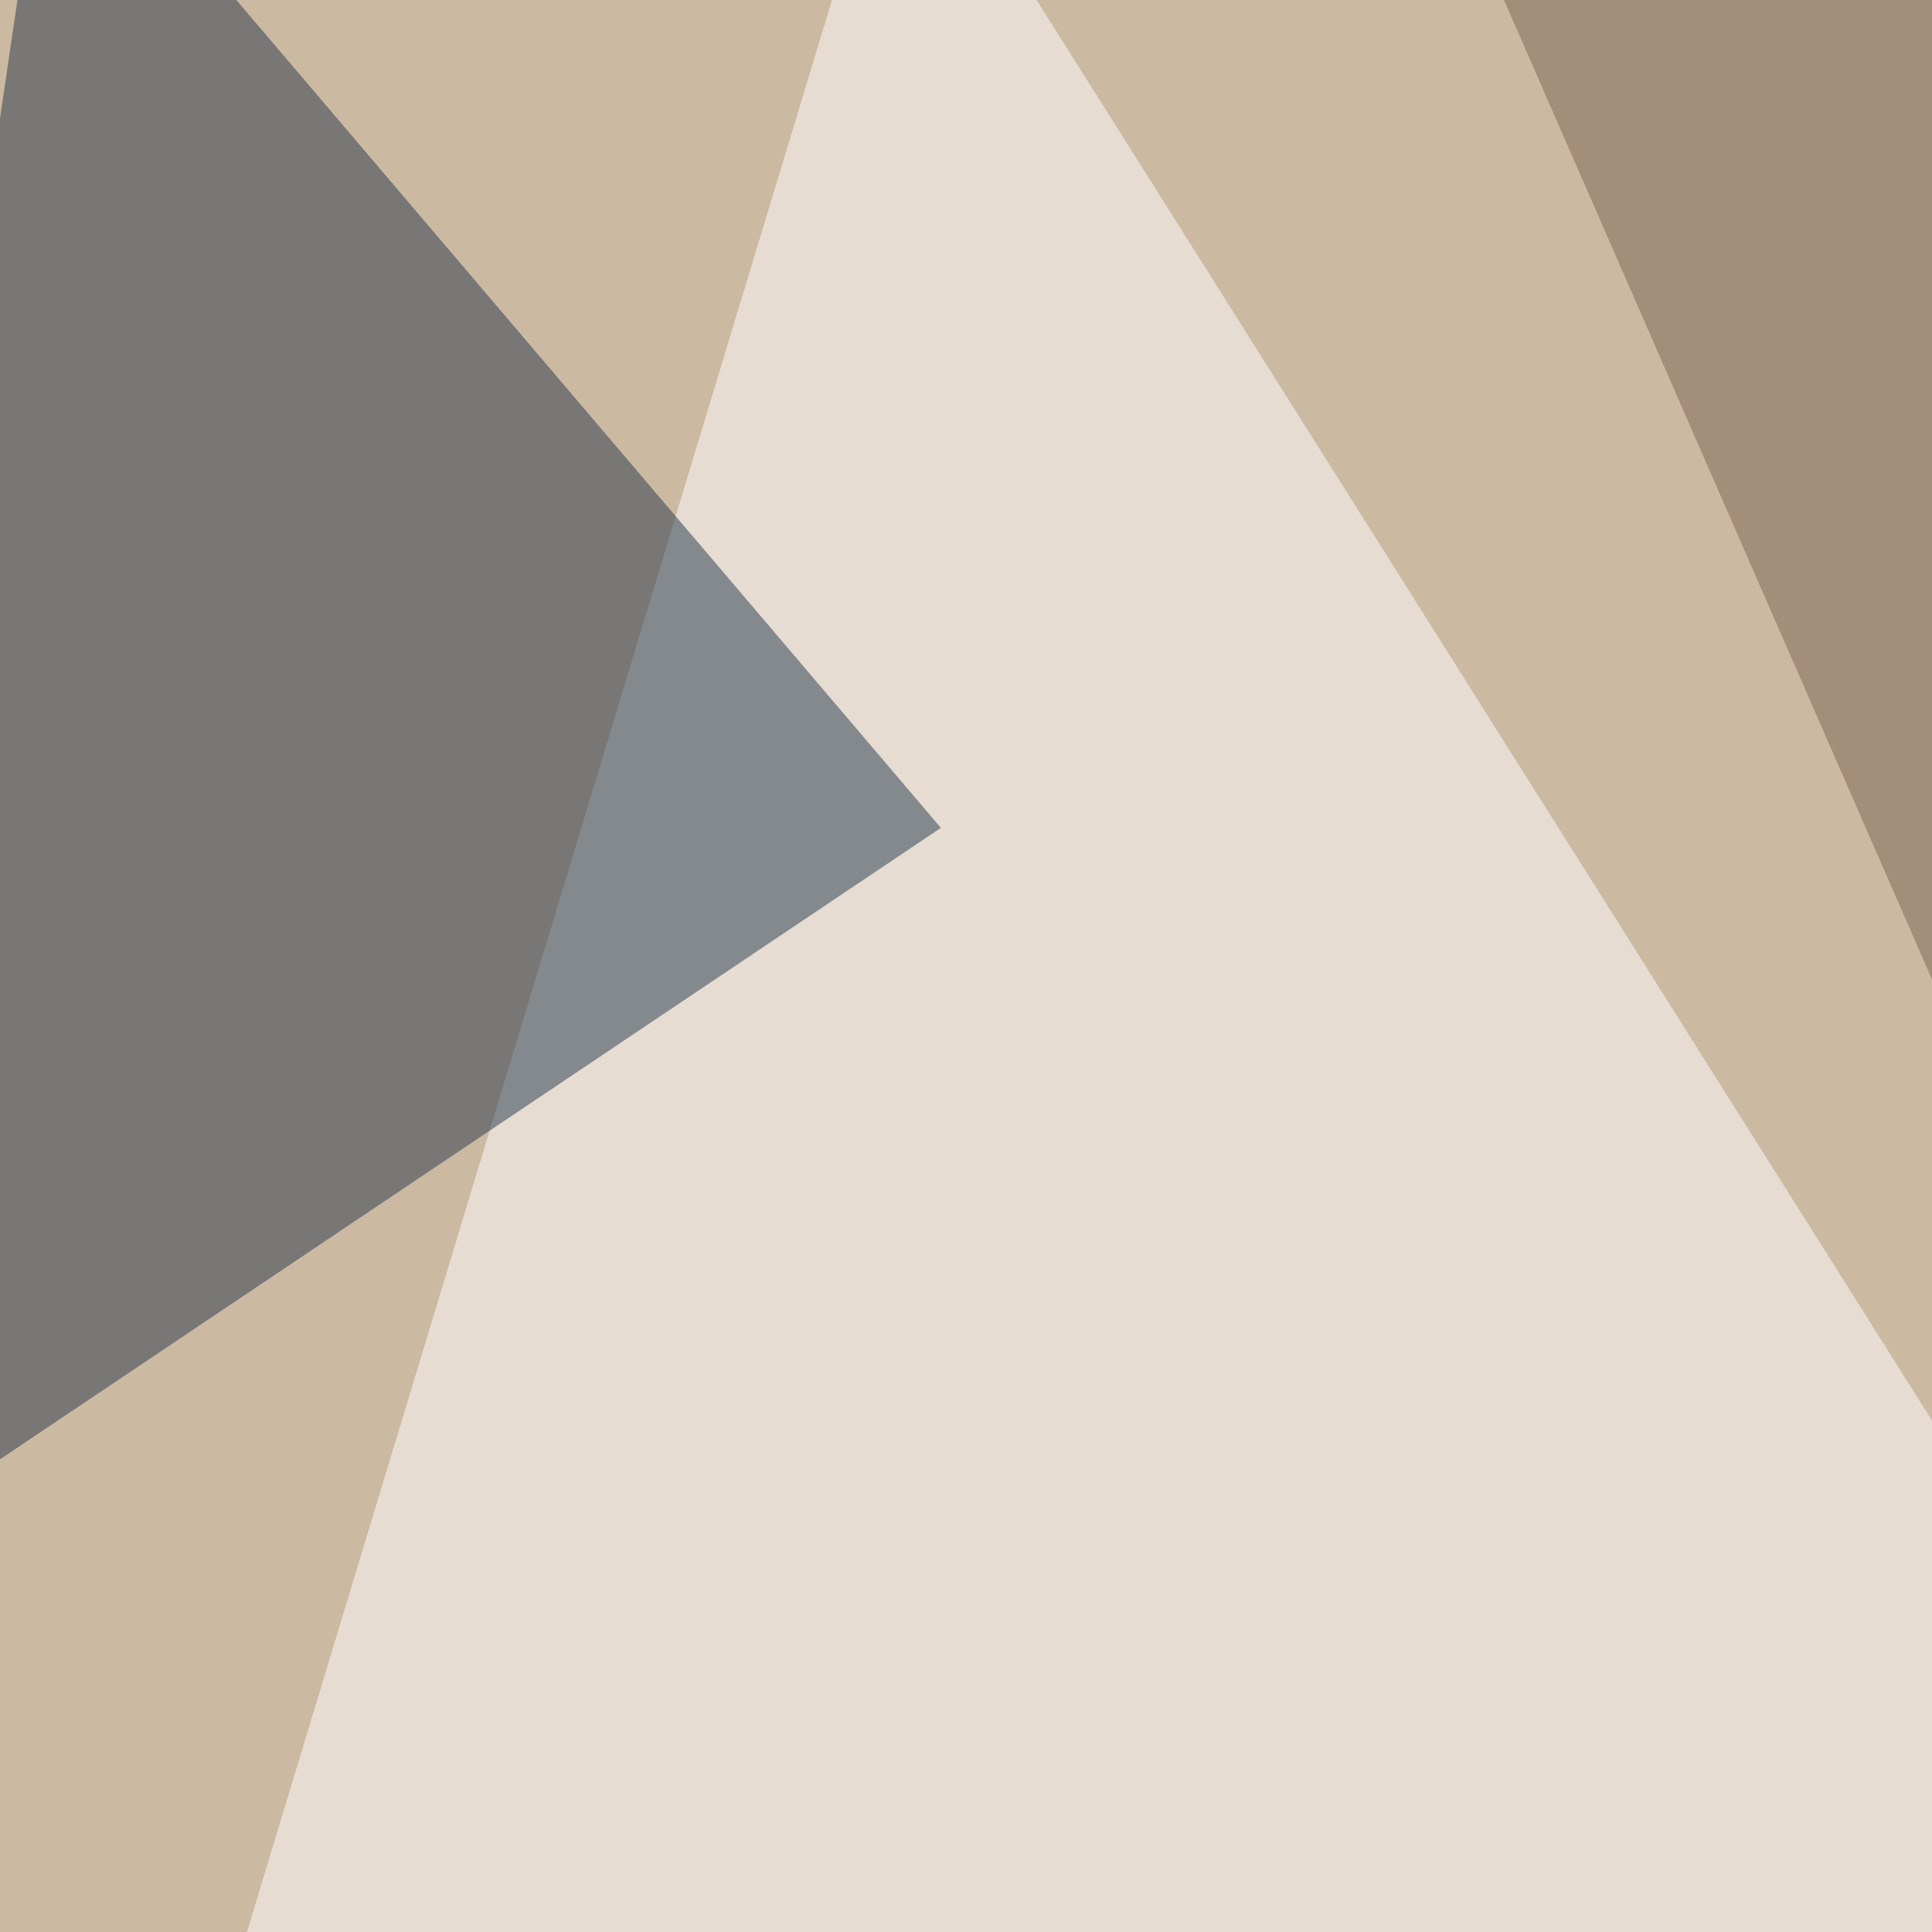
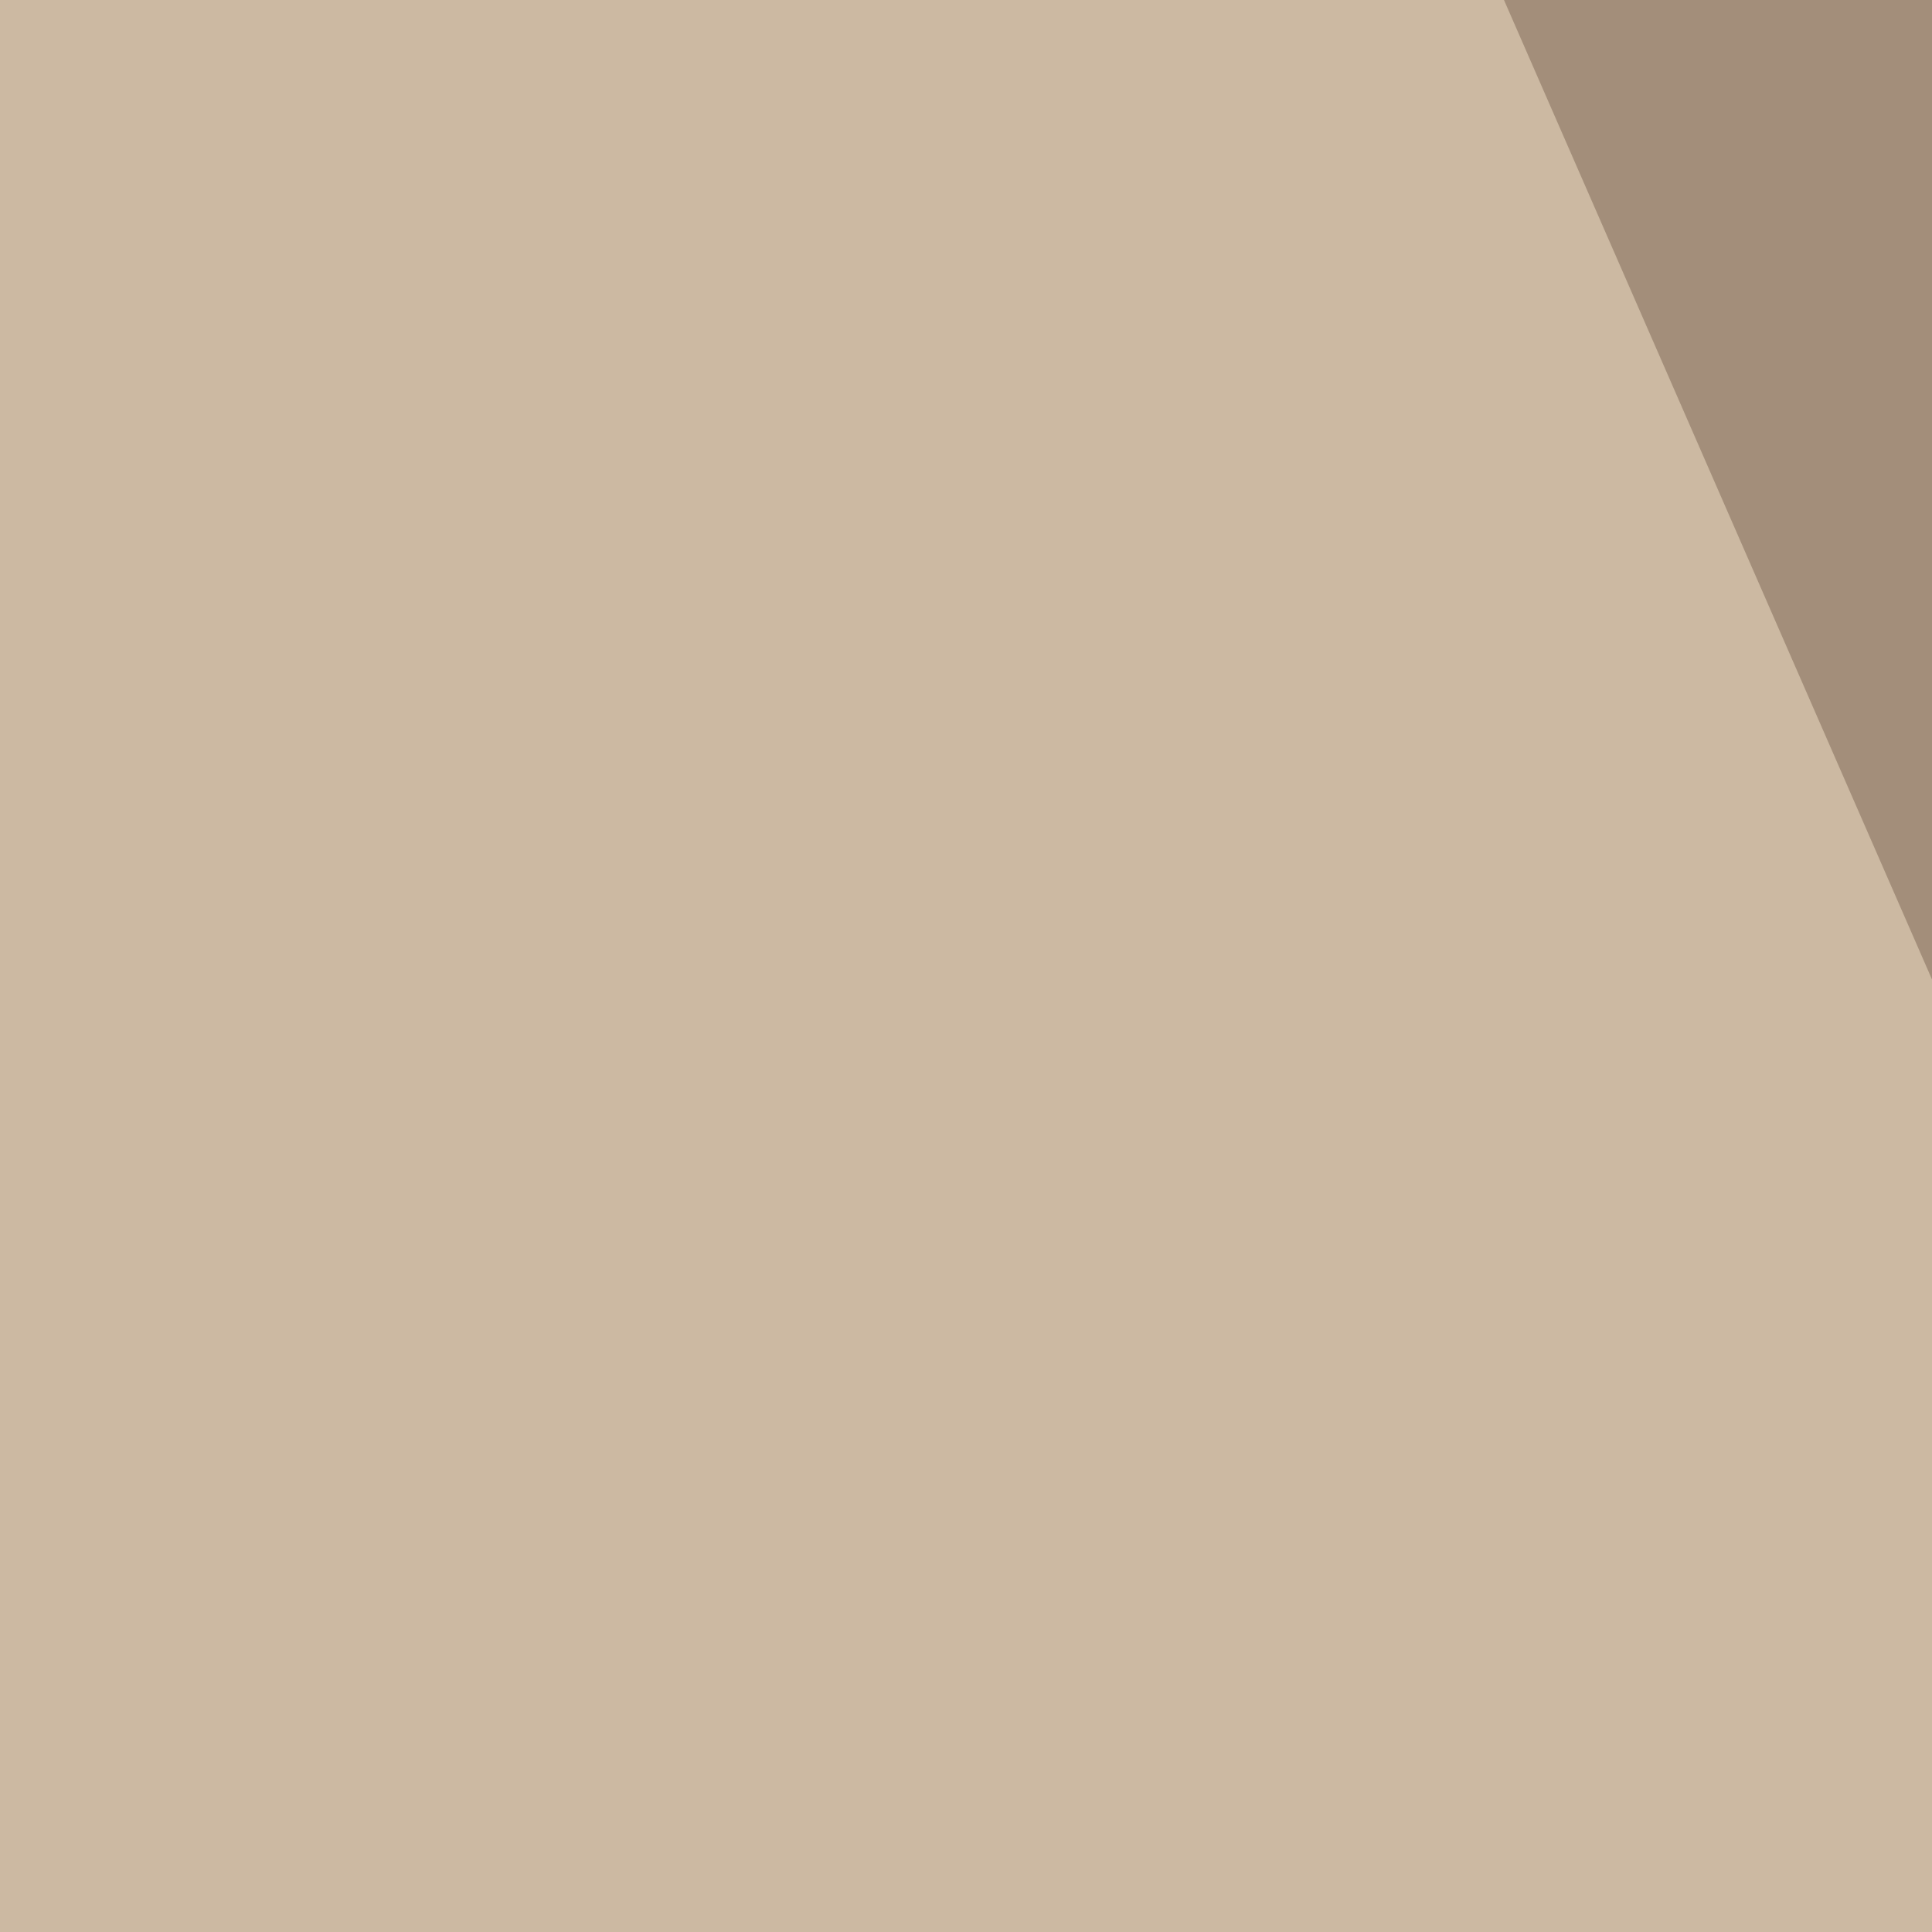
<svg xmlns="http://www.w3.org/2000/svg" width="400" height="400">
  <filter id="a">
    <feGaussianBlur stdDeviation="55" />
  </filter>
  <rect width="100%" height="100%" fill="#ccb9a2" />
  <g filter="url(#a)">
    <g fill-opacity=".5">
-       <path fill="#fff" d="M186-45.4L540.5 517l-586 202.1z" />
      <path fill="#7a6553" d="M795.4 7.3L657.7 792.5l-366.2-838z" />
-       <path fill="#25364b" d="M10.3-45.4l-55.7 378 240.2-161.2z" />
      <path fill="#ffcb60" d="M107 792.5l126-328.1 562.4 190.4z" />
    </g>
  </g>
</svg>